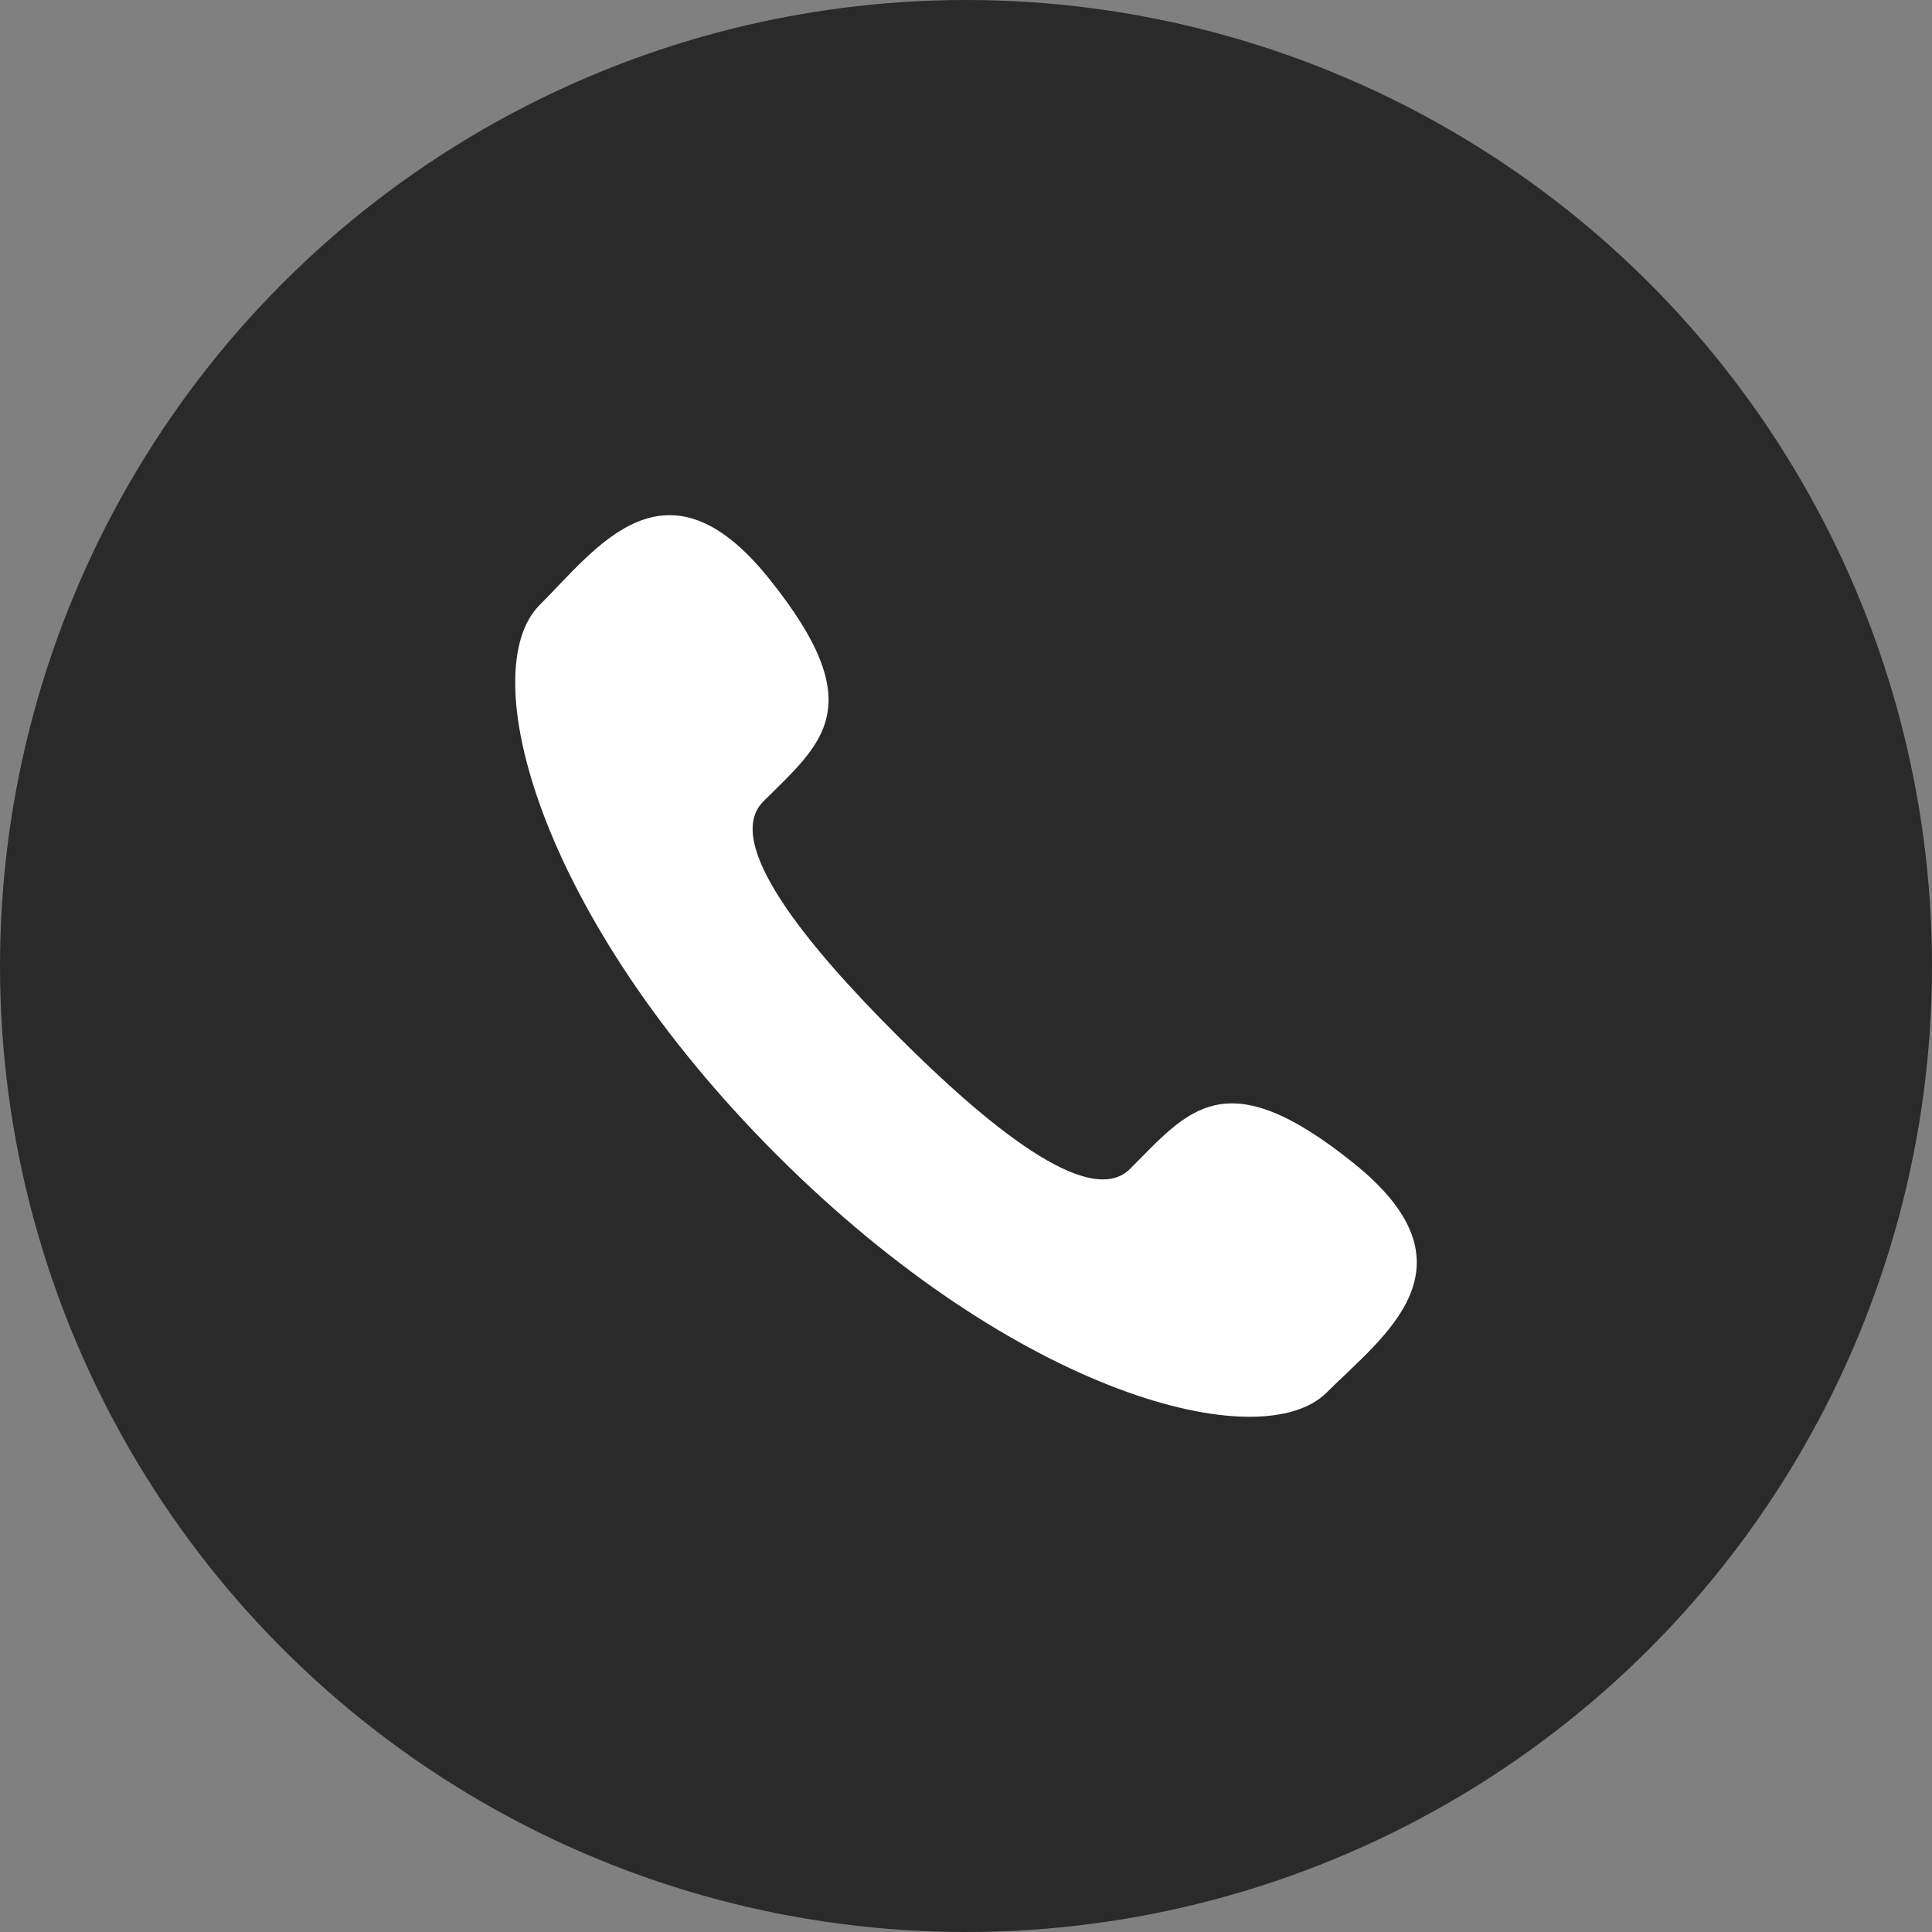
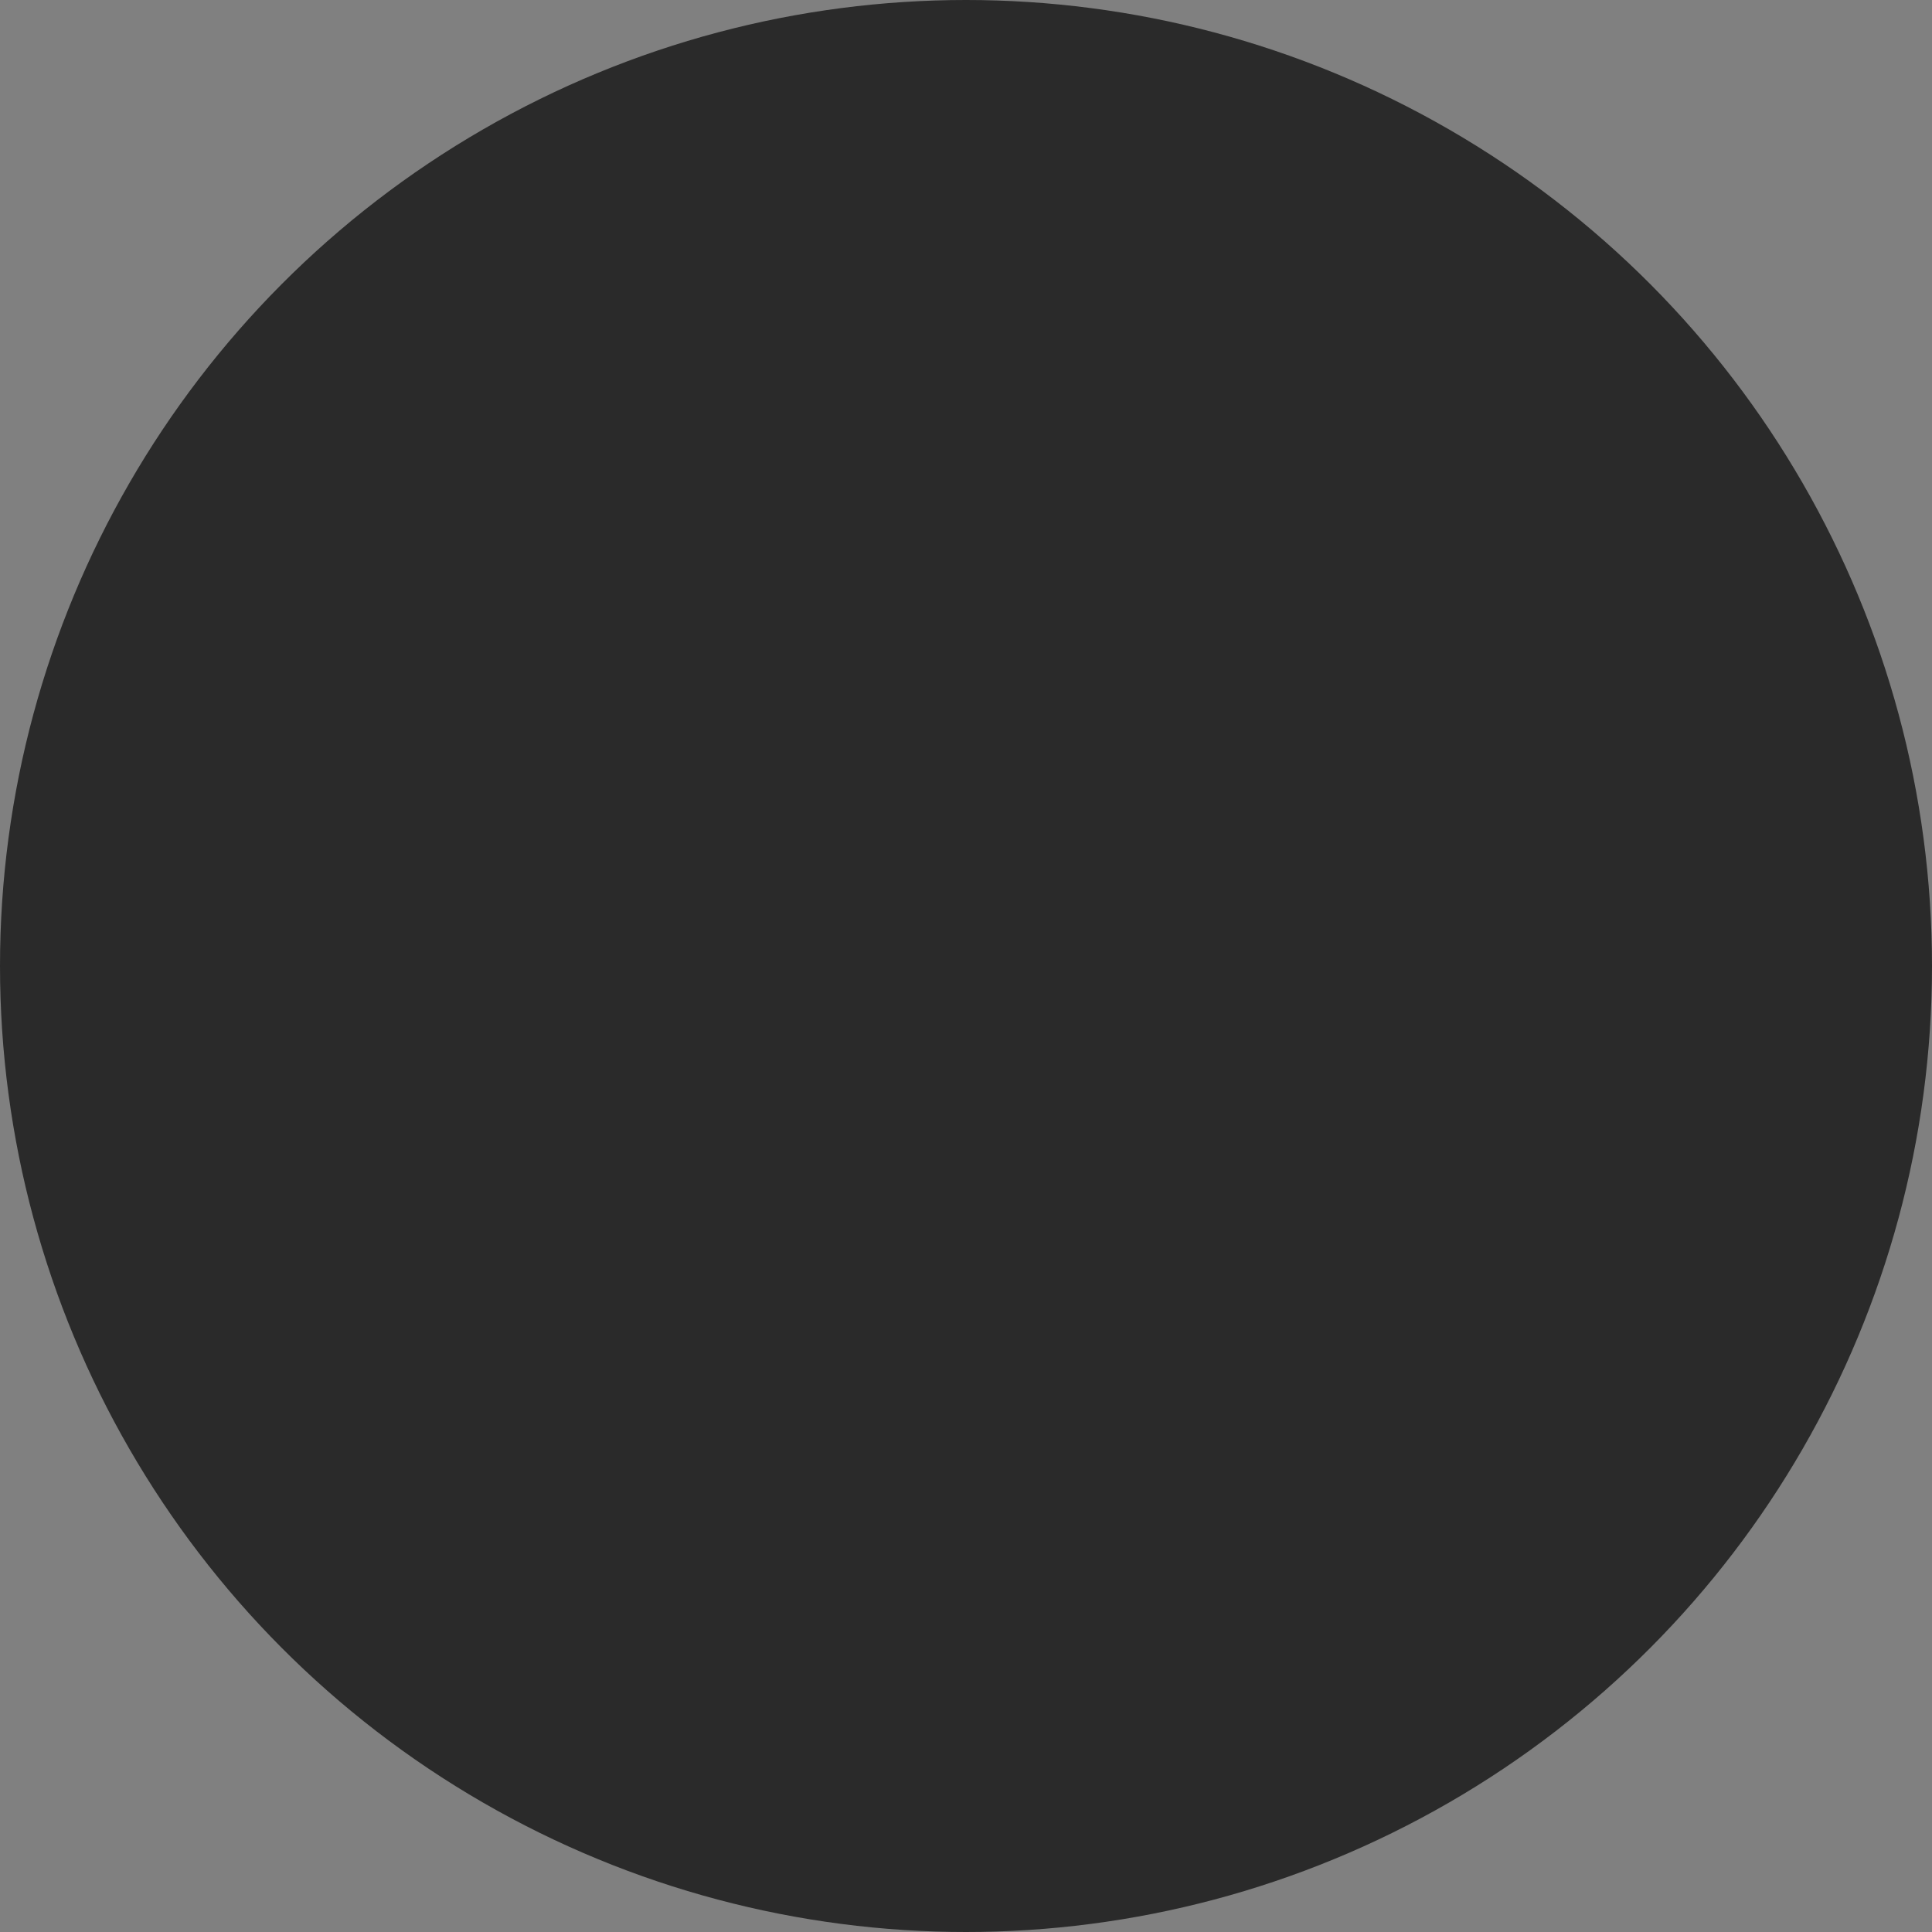
<svg xmlns="http://www.w3.org/2000/svg" width="15" height="15" viewBox="0 0 15 15" fill="none">
  <rect x="0" y="0" width="15" height="15" fill="#808080" stroke="none" />
  <circle cx="7.5" cy="7.5" r="7.5" fill="#2A2A2A" />
-   <path d="M6.963 8.037C7.655 8.73 8.456 9.393 8.774 9.075C9.228 8.62 9.508 8.226 10.509 9.03C11.51 9.834 10.741 10.371 10.301 10.811C9.794 11.318 7.903 10.837 6.032 8.968C4.162 7.098 3.682 5.206 4.189 4.698C4.63 4.259 5.165 3.49 5.969 4.49C6.774 5.49 6.379 5.771 5.925 6.224C5.608 6.544 6.27 7.345 6.963 8.037Z" fill="white" />
</svg>